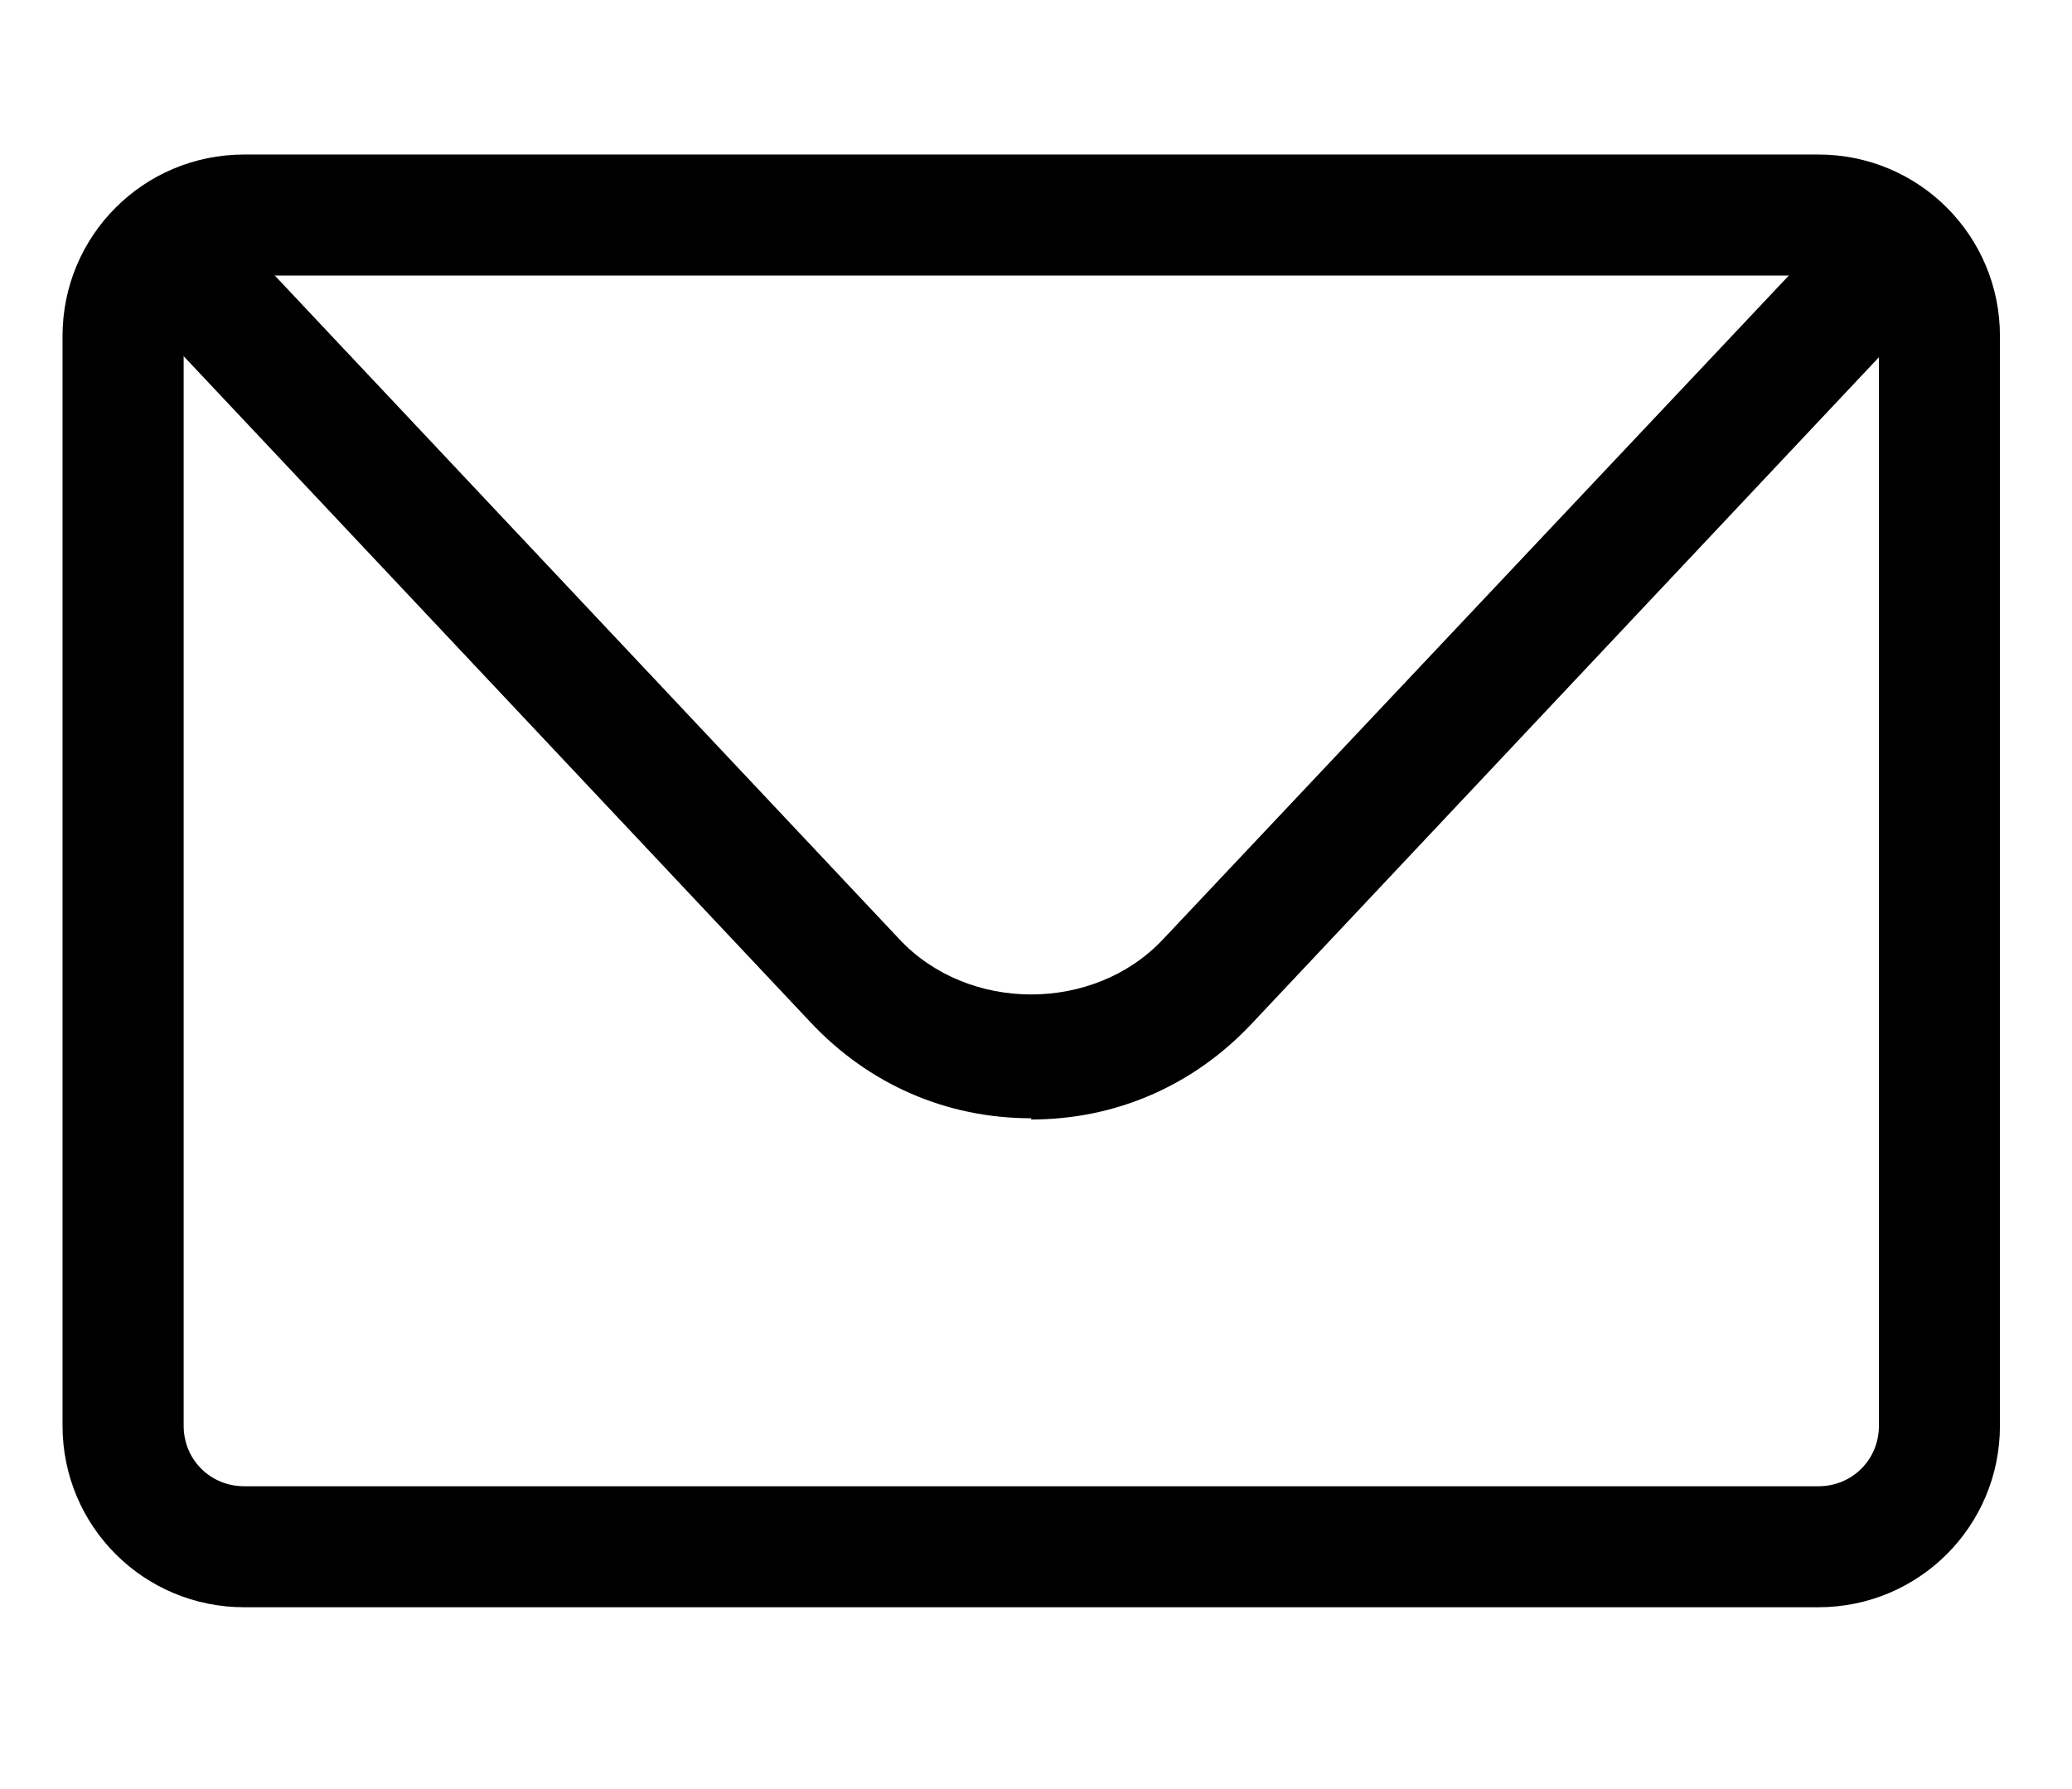
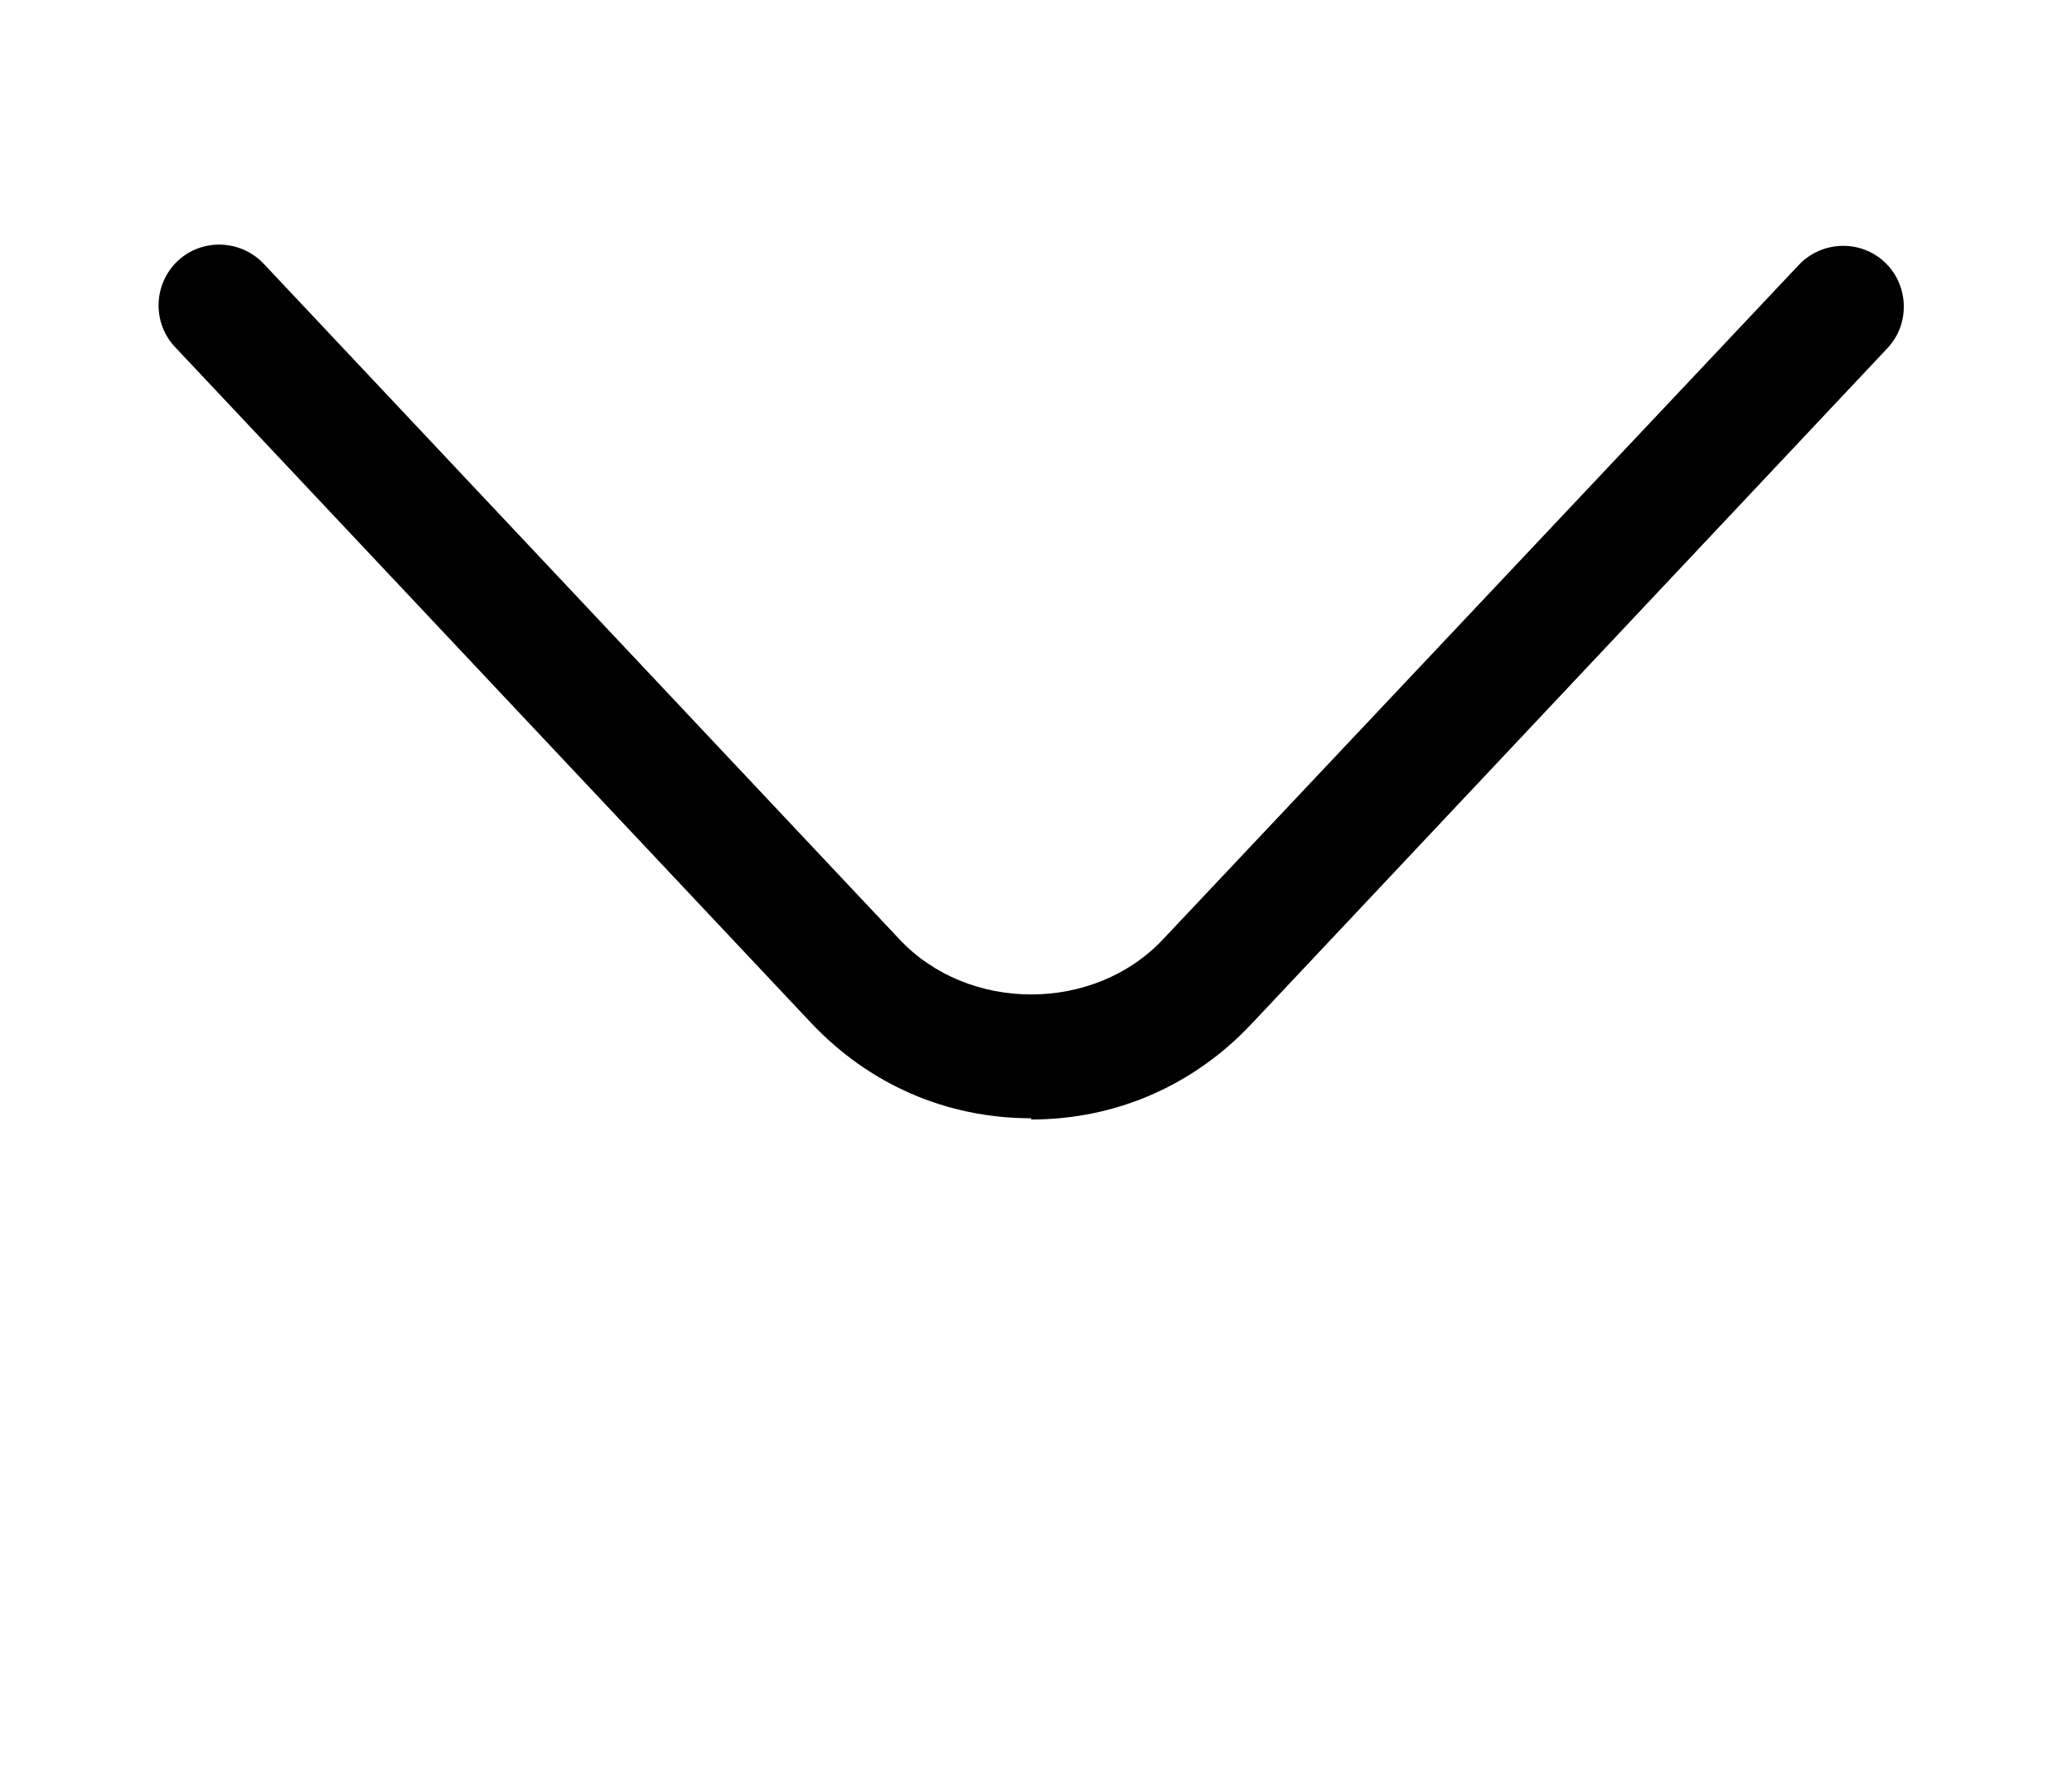
<svg xmlns="http://www.w3.org/2000/svg" width="22" height="19" viewBox="0 0 22 19" fill="none">
  <g clip-path="url(#clip0_230_195)">
-     <path d="M19.307 17.069H2.593C1.525 17.069 0.664 16.208 0.664 15.141V3.569C0.664 2.502 1.525 1.641 2.593 1.641H19.307C20.374 1.641 21.235 2.502 21.235 3.569V15.141C21.235 16.208 20.374 17.069 19.307 17.069ZM2.593 2.926C2.233 2.926 1.95 3.209 1.95 3.569V15.141C1.95 15.501 2.233 15.784 2.593 15.784H19.307C19.667 15.784 19.95 15.501 19.95 15.141V3.569C19.95 3.209 19.667 2.926 19.307 2.926H2.593Z" fill="black" />
    <path d="M10.949 11.876C10.049 11.876 9.226 11.516 8.609 10.86L1.859 3.686C1.615 3.429 1.628 3.017 1.885 2.773C2.142 2.529 2.553 2.542 2.798 2.799L9.548 9.973C10.28 10.757 11.618 10.757 12.351 9.973L19.101 2.812C19.345 2.555 19.756 2.542 20.013 2.786C20.27 3.03 20.283 3.442 20.039 3.699L13.289 10.873C12.672 11.529 11.849 11.889 10.949 11.889V11.876Z" fill="black" />
  </g>
  <defs>
    <clipPath id="clip0_230_195">
      <rect width="20.571" height="18" fill="white" transform="translate(0.664 0.355)" />
    </clipPath>
  </defs>
</svg>